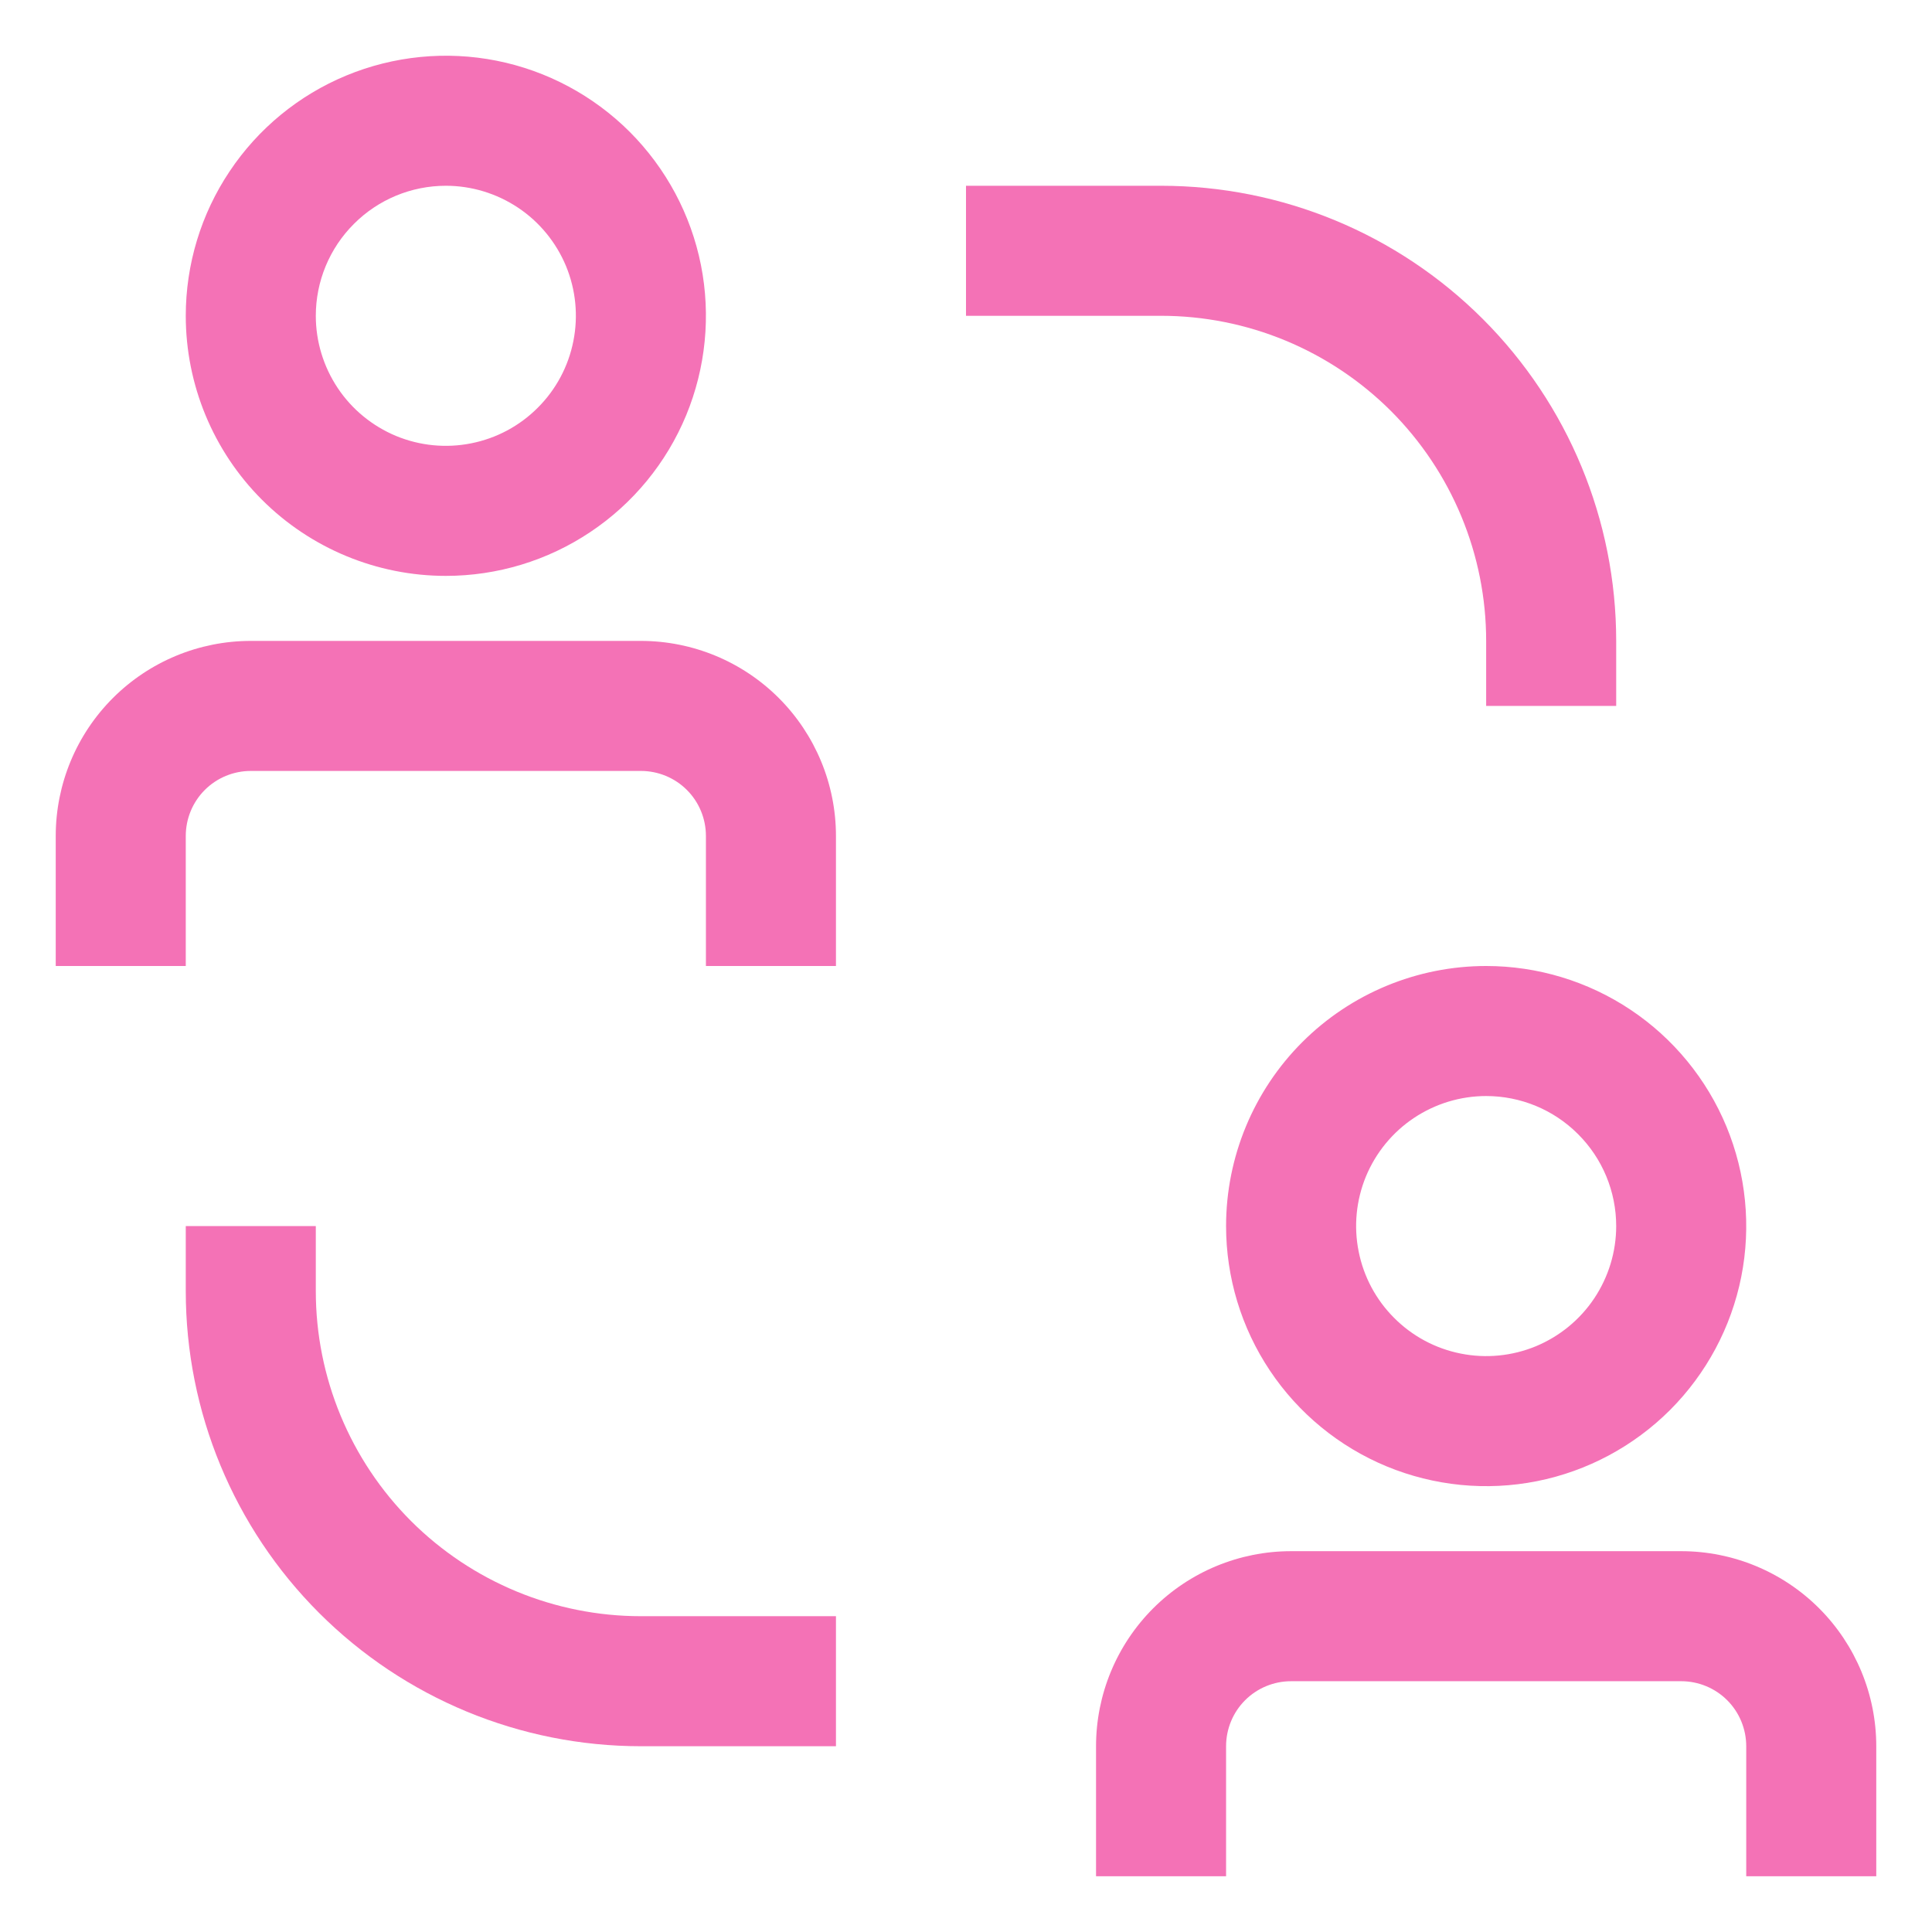
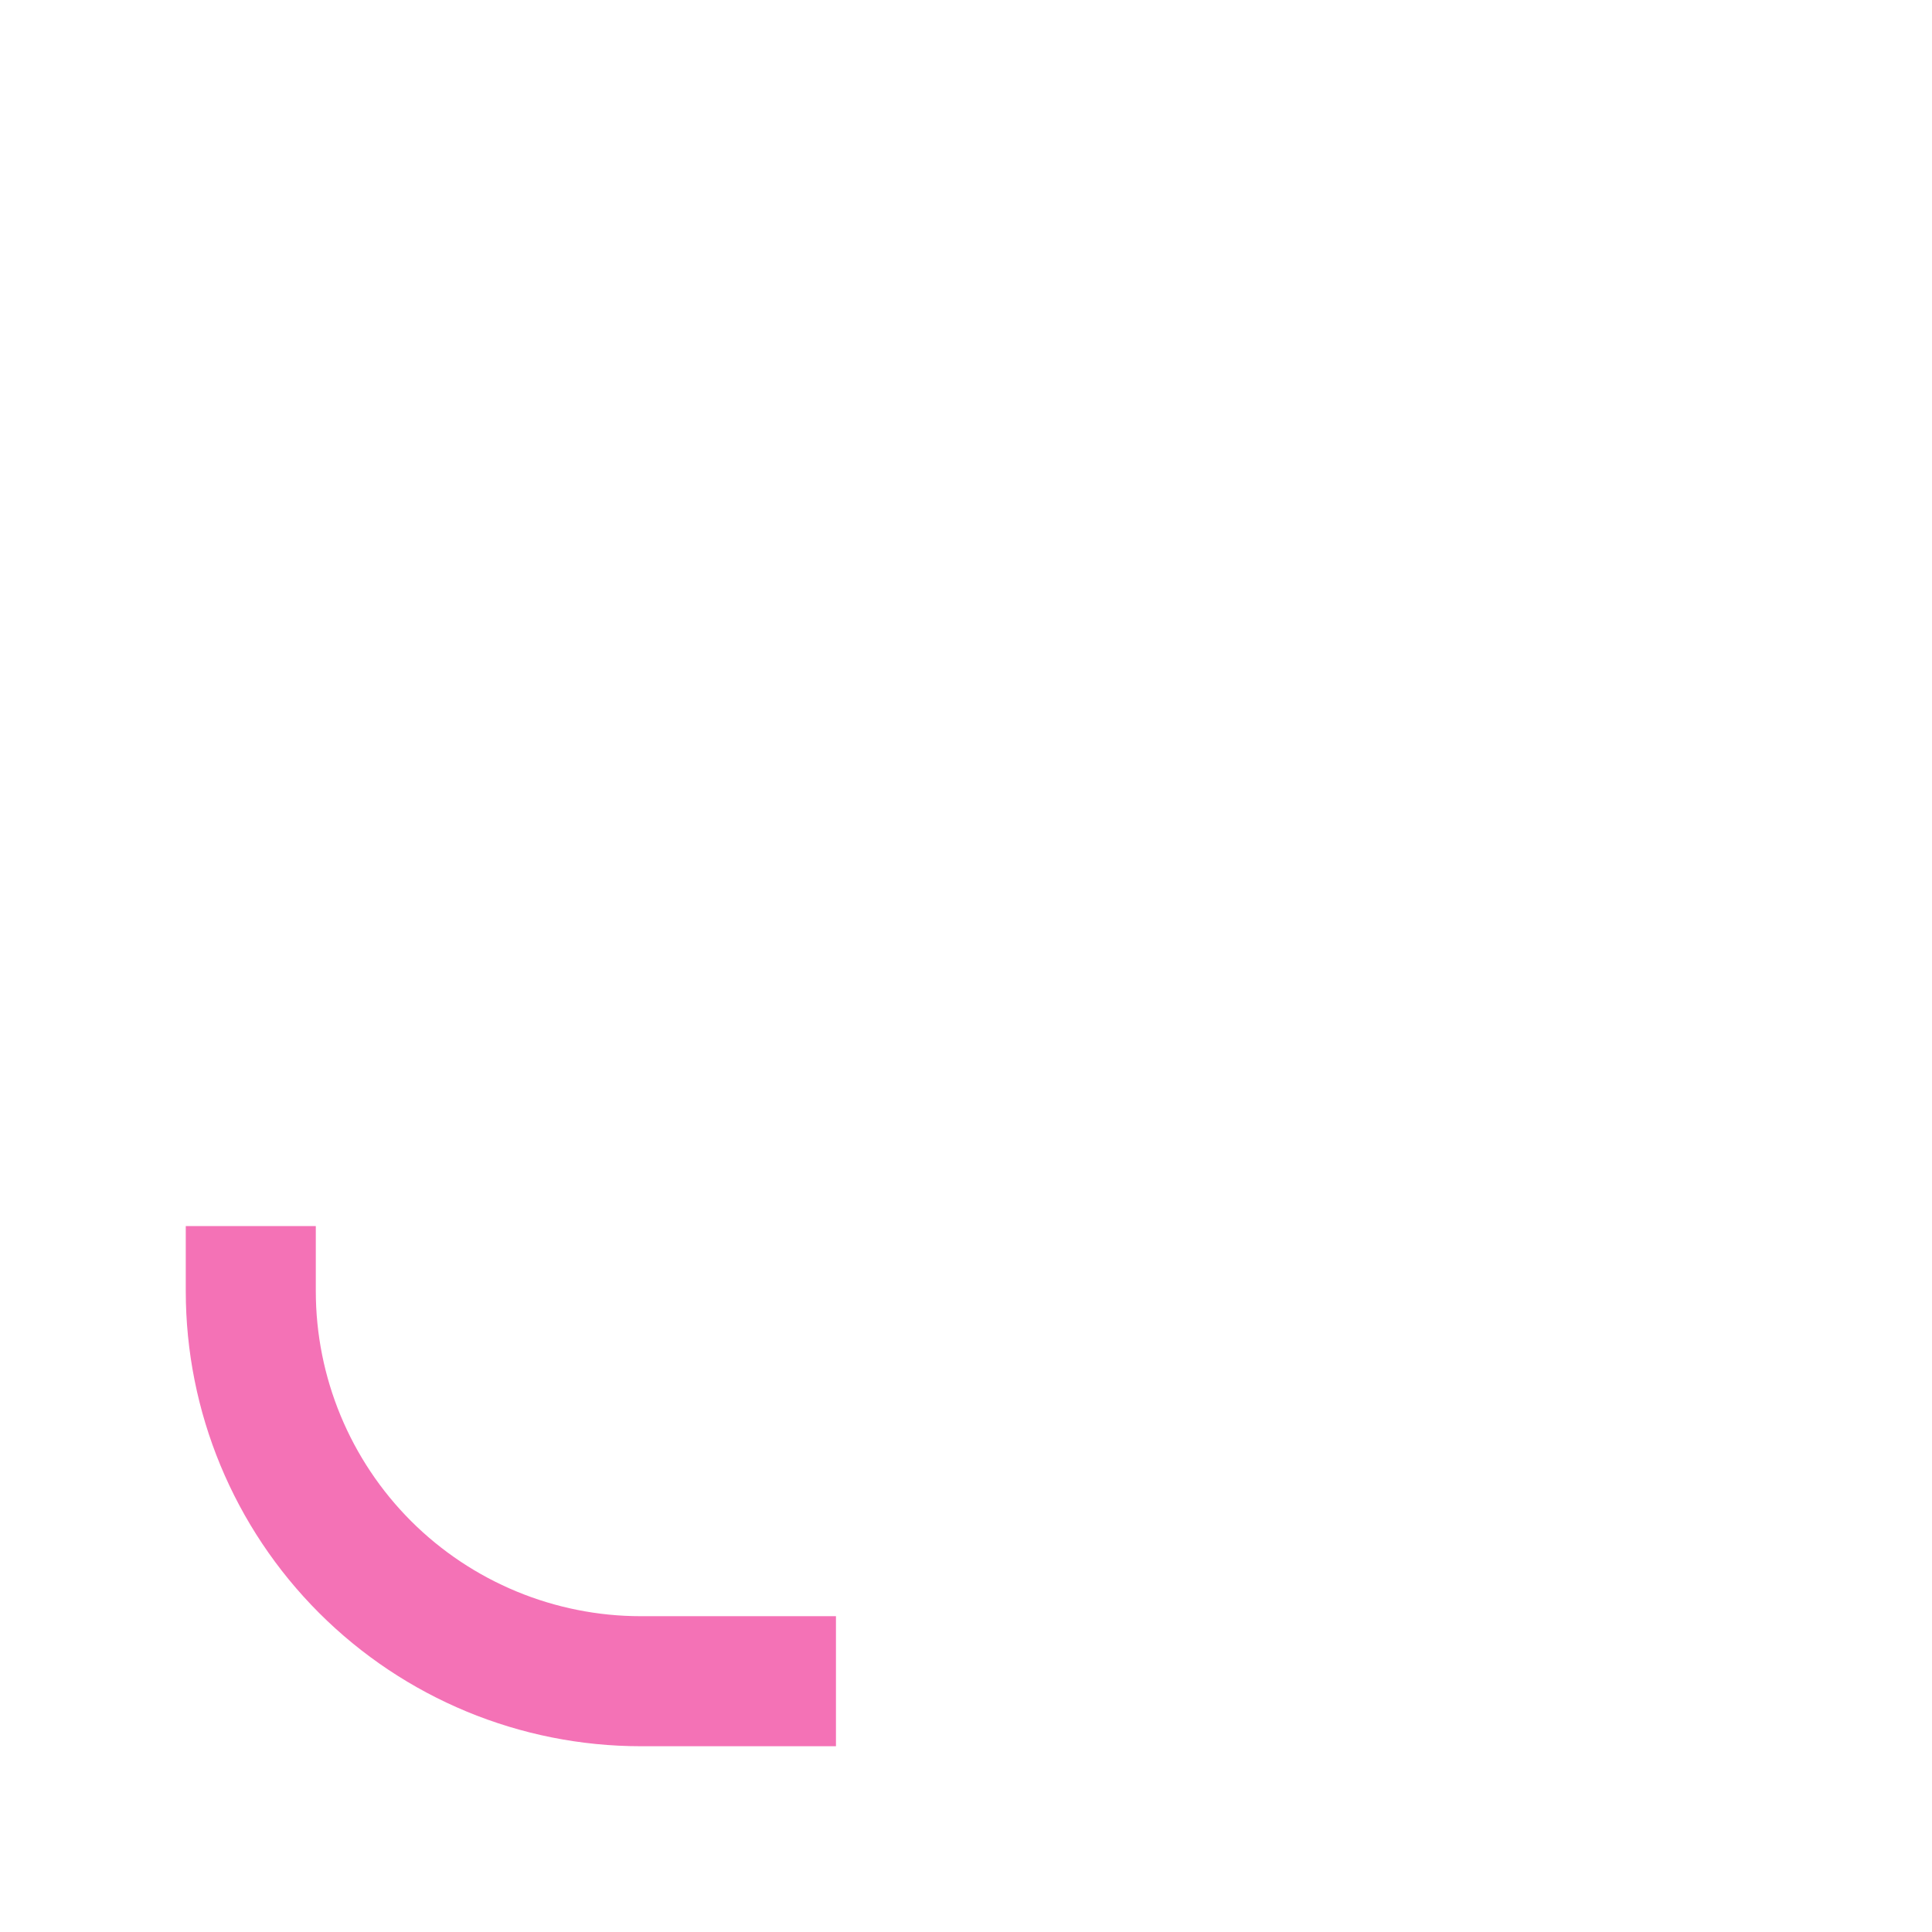
<svg xmlns="http://www.w3.org/2000/svg" width="26" height="26" viewBox="0 0 26 26" fill="none">
  <path d="M4.25 17.375V16.5H2.5V17.375C2.5 19 3.145 20.557 4.294 21.706C5.443 22.855 7.001 23.5 8.625 23.5H11.25V21.75H8.625C7.465 21.75 6.352 21.289 5.531 20.469C4.711 19.648 4.25 18.535 4.25 17.375Z" fill="#F472B6" />
-   <path d="M20 8.625V9.5H21.75V8.625C21.75 7.001 21.105 5.443 19.956 4.294C18.807 3.145 17.25 2.5 15.625 2.5H13V4.25H15.625C16.2 4.25 16.768 4.363 17.299 4.583C17.83 4.803 18.312 5.125 18.719 5.531C19.125 5.938 19.447 6.42 19.667 6.951C19.887 7.482 20 8.05 20 8.625Z" fill="#F472B6" />
-   <path d="M8.625 8.625H3.375C2.679 8.625 2.011 8.902 1.519 9.394C1.027 9.886 0.75 10.554 0.75 11.25V13H2.5V11.25C2.5 11.018 2.592 10.795 2.756 10.631C2.92 10.467 3.143 10.375 3.375 10.375H8.625C8.857 10.375 9.08 10.467 9.244 10.631C9.408 10.795 9.5 11.018 9.5 11.25V13H11.25V11.25C11.25 10.554 10.973 9.886 10.481 9.394C9.989 8.902 9.321 8.625 8.625 8.625Z" fill="#F472B6" />
-   <path d="M6 7.75C6.692 7.75 7.369 7.545 7.944 7.16C8.52 6.776 8.969 6.229 9.234 5.589C9.498 4.95 9.568 4.246 9.433 3.567C9.298 2.888 8.964 2.265 8.475 1.775C7.985 1.286 7.362 0.952 6.683 0.817C6.004 0.682 5.3 0.752 4.661 1.016C4.021 1.281 3.474 1.73 3.09 2.306C2.705 2.881 2.5 3.558 2.5 4.25C2.5 5.178 2.869 6.069 3.525 6.725C4.181 7.381 5.072 7.75 6 7.75ZM6 2.5C6.346 2.5 6.684 2.603 6.972 2.795C7.26 2.987 7.484 3.261 7.617 3.58C7.749 3.9 7.784 4.252 7.716 4.591C7.649 4.931 7.482 5.243 7.237 5.487C6.993 5.732 6.681 5.899 6.341 5.966C6.002 6.034 5.65 5.999 5.33 5.867C5.011 5.734 4.737 5.51 4.545 5.222C4.353 4.934 4.25 4.596 4.25 4.25C4.25 3.786 4.434 3.341 4.763 3.013C5.091 2.684 5.536 2.5 6 2.5Z" fill="#F472B6" />
-   <path d="M22.625 20.875H17.375C16.679 20.875 16.011 21.152 15.519 21.644C15.027 22.136 14.75 22.804 14.75 23.5V25.25H16.5V23.5C16.5 23.268 16.592 23.045 16.756 22.881C16.92 22.717 17.143 22.625 17.375 22.625H22.625C22.857 22.625 23.08 22.717 23.244 22.881C23.408 23.045 23.5 23.268 23.5 23.5V25.25H25.25V23.5C25.25 22.804 24.973 22.136 24.481 21.644C23.989 21.152 23.321 20.875 22.625 20.875Z" fill="#F472B6" />
-   <path d="M16.5 16.5C16.5 17.192 16.705 17.869 17.09 18.445C17.474 19.02 18.021 19.469 18.661 19.734C19.3 19.998 20.004 20.068 20.683 19.933C21.362 19.798 21.985 19.464 22.475 18.975C22.964 18.485 23.298 17.862 23.433 17.183C23.568 16.504 23.498 15.8 23.234 15.161C22.969 14.521 22.52 13.974 21.945 13.59C21.369 13.205 20.692 13 20 13C19.072 13 18.181 13.369 17.525 14.025C16.869 14.681 16.5 15.572 16.5 16.5ZM21.75 16.5C21.75 16.846 21.647 17.184 21.455 17.472C21.263 17.76 20.989 17.984 20.67 18.117C20.35 18.249 19.998 18.284 19.659 18.216C19.319 18.149 19.007 17.982 18.763 17.737C18.518 17.493 18.351 17.181 18.284 16.841C18.216 16.502 18.251 16.15 18.383 15.83C18.516 15.511 18.74 15.237 19.028 15.045C19.316 14.853 19.654 14.75 20 14.75C20.464 14.75 20.909 14.934 21.237 15.263C21.566 15.591 21.75 16.036 21.75 16.5Z" fill="#F472B6" />
</svg>